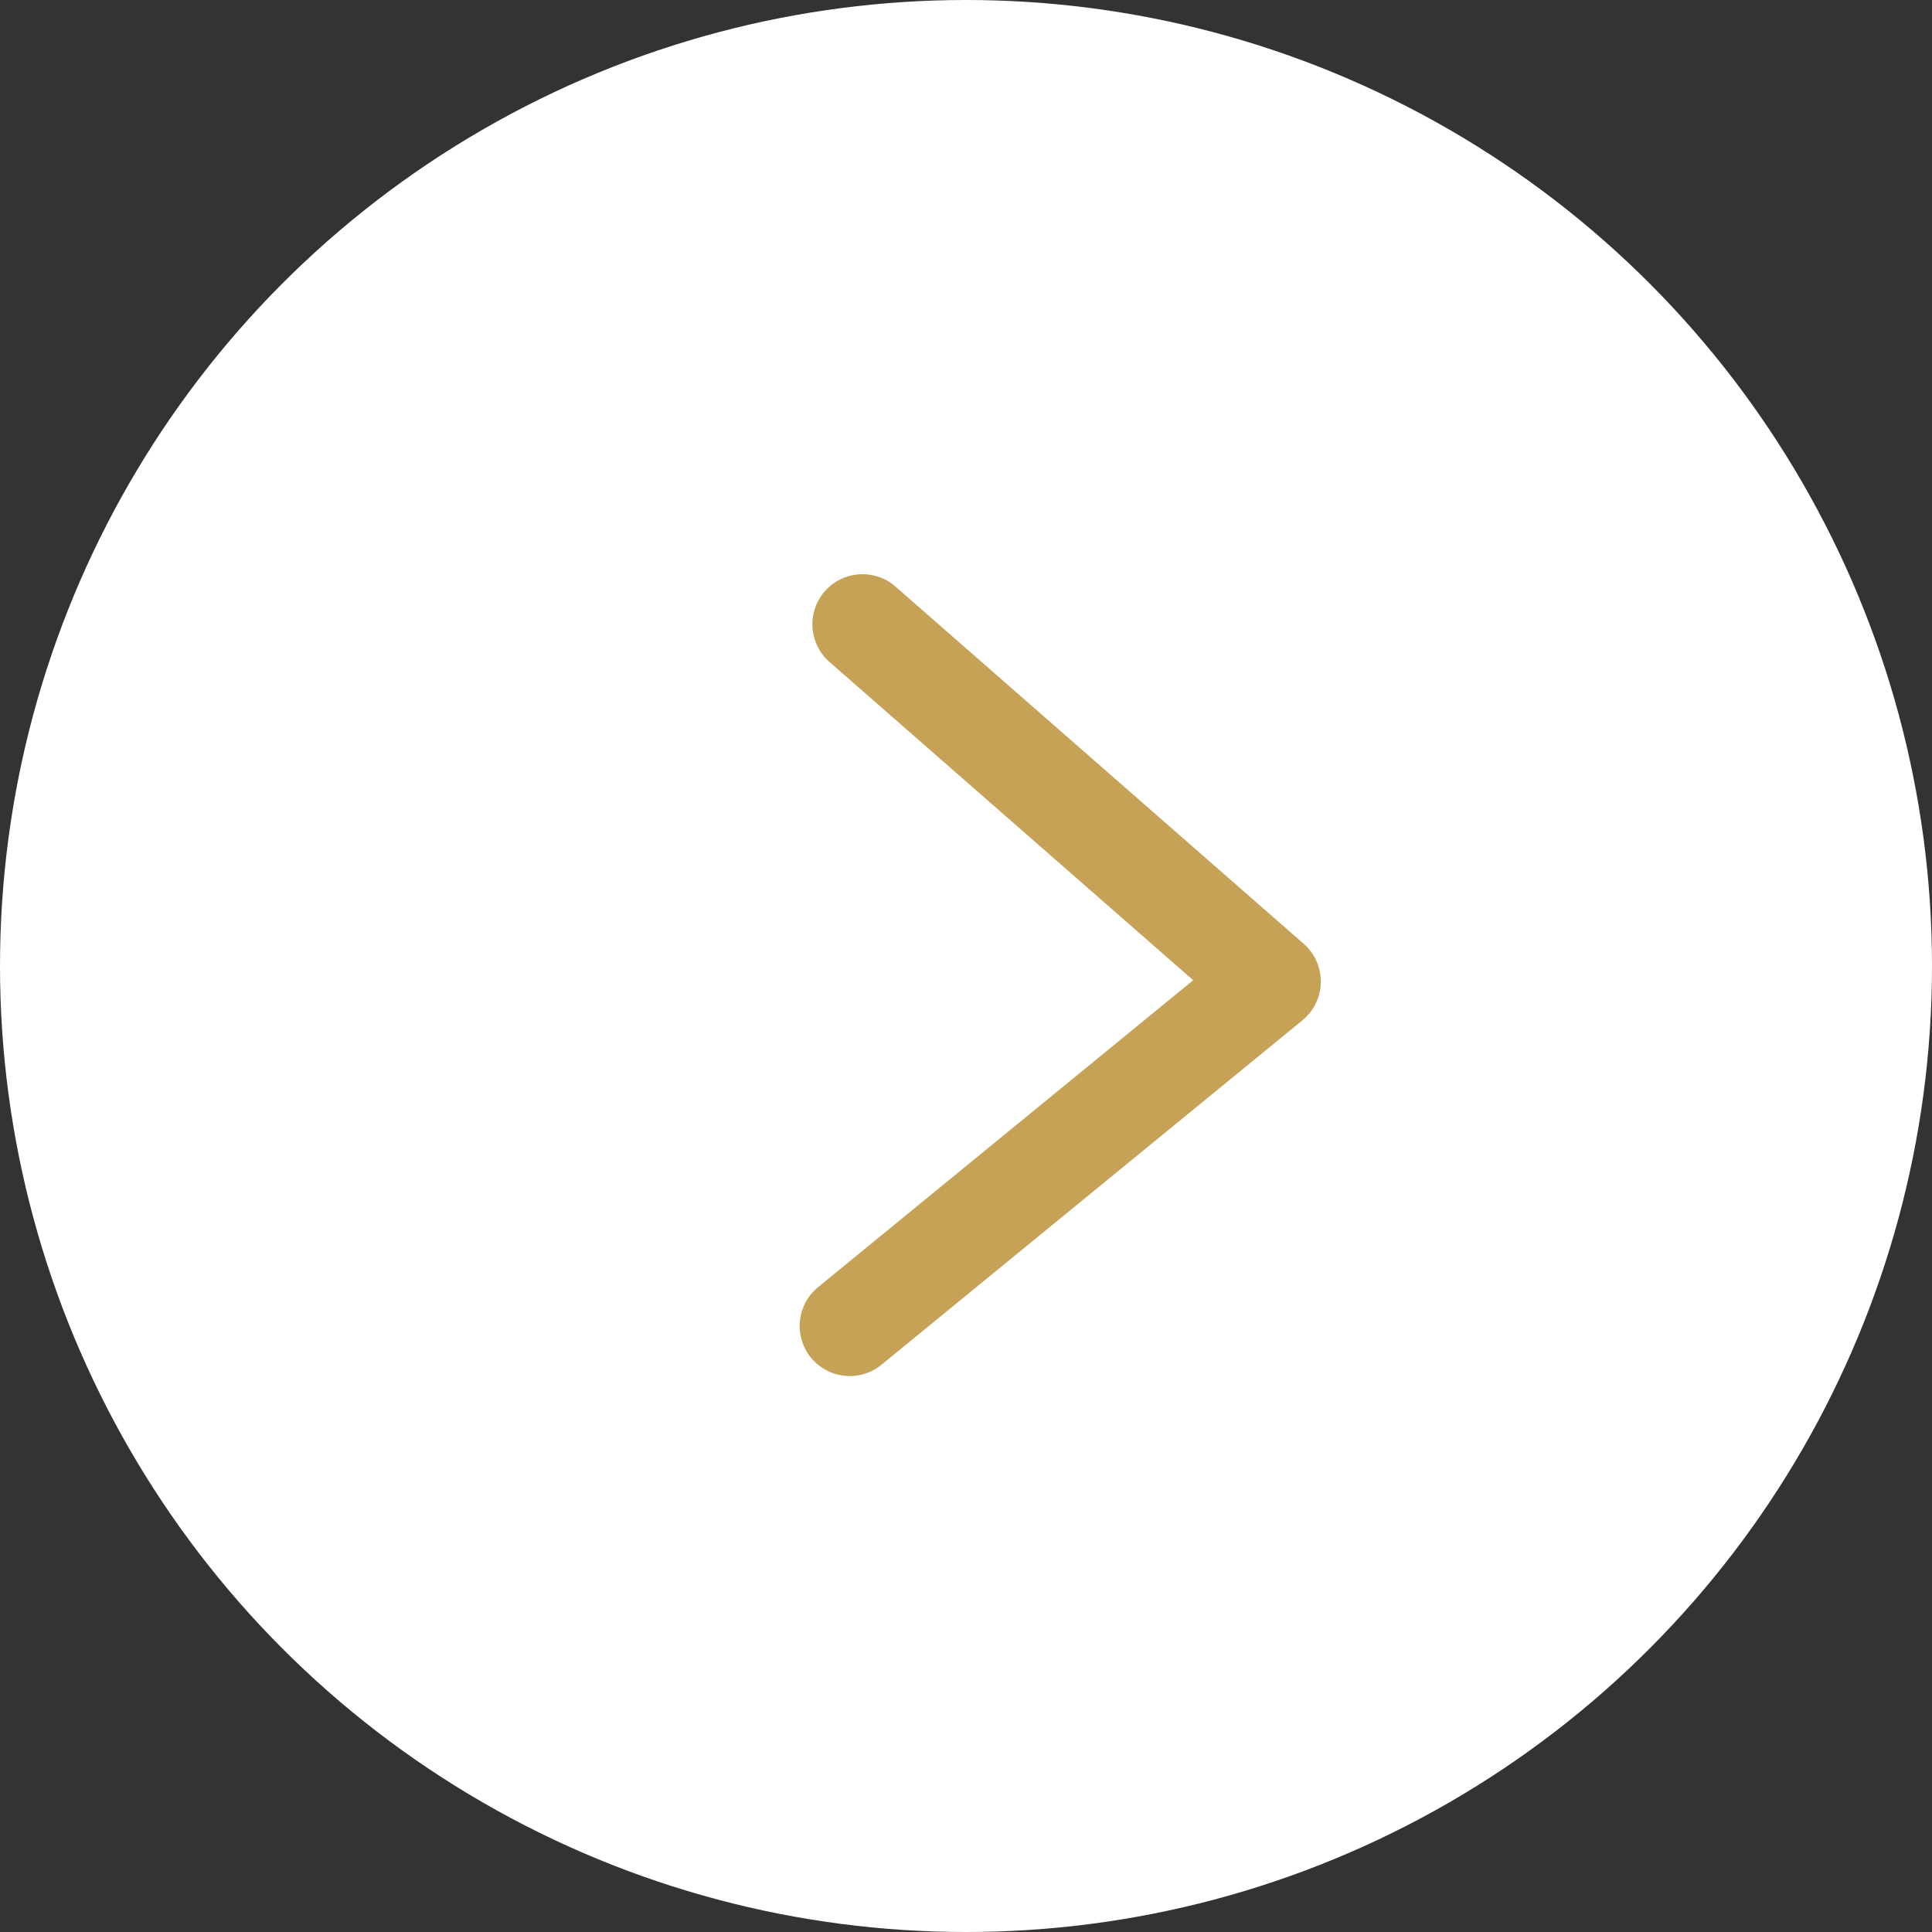
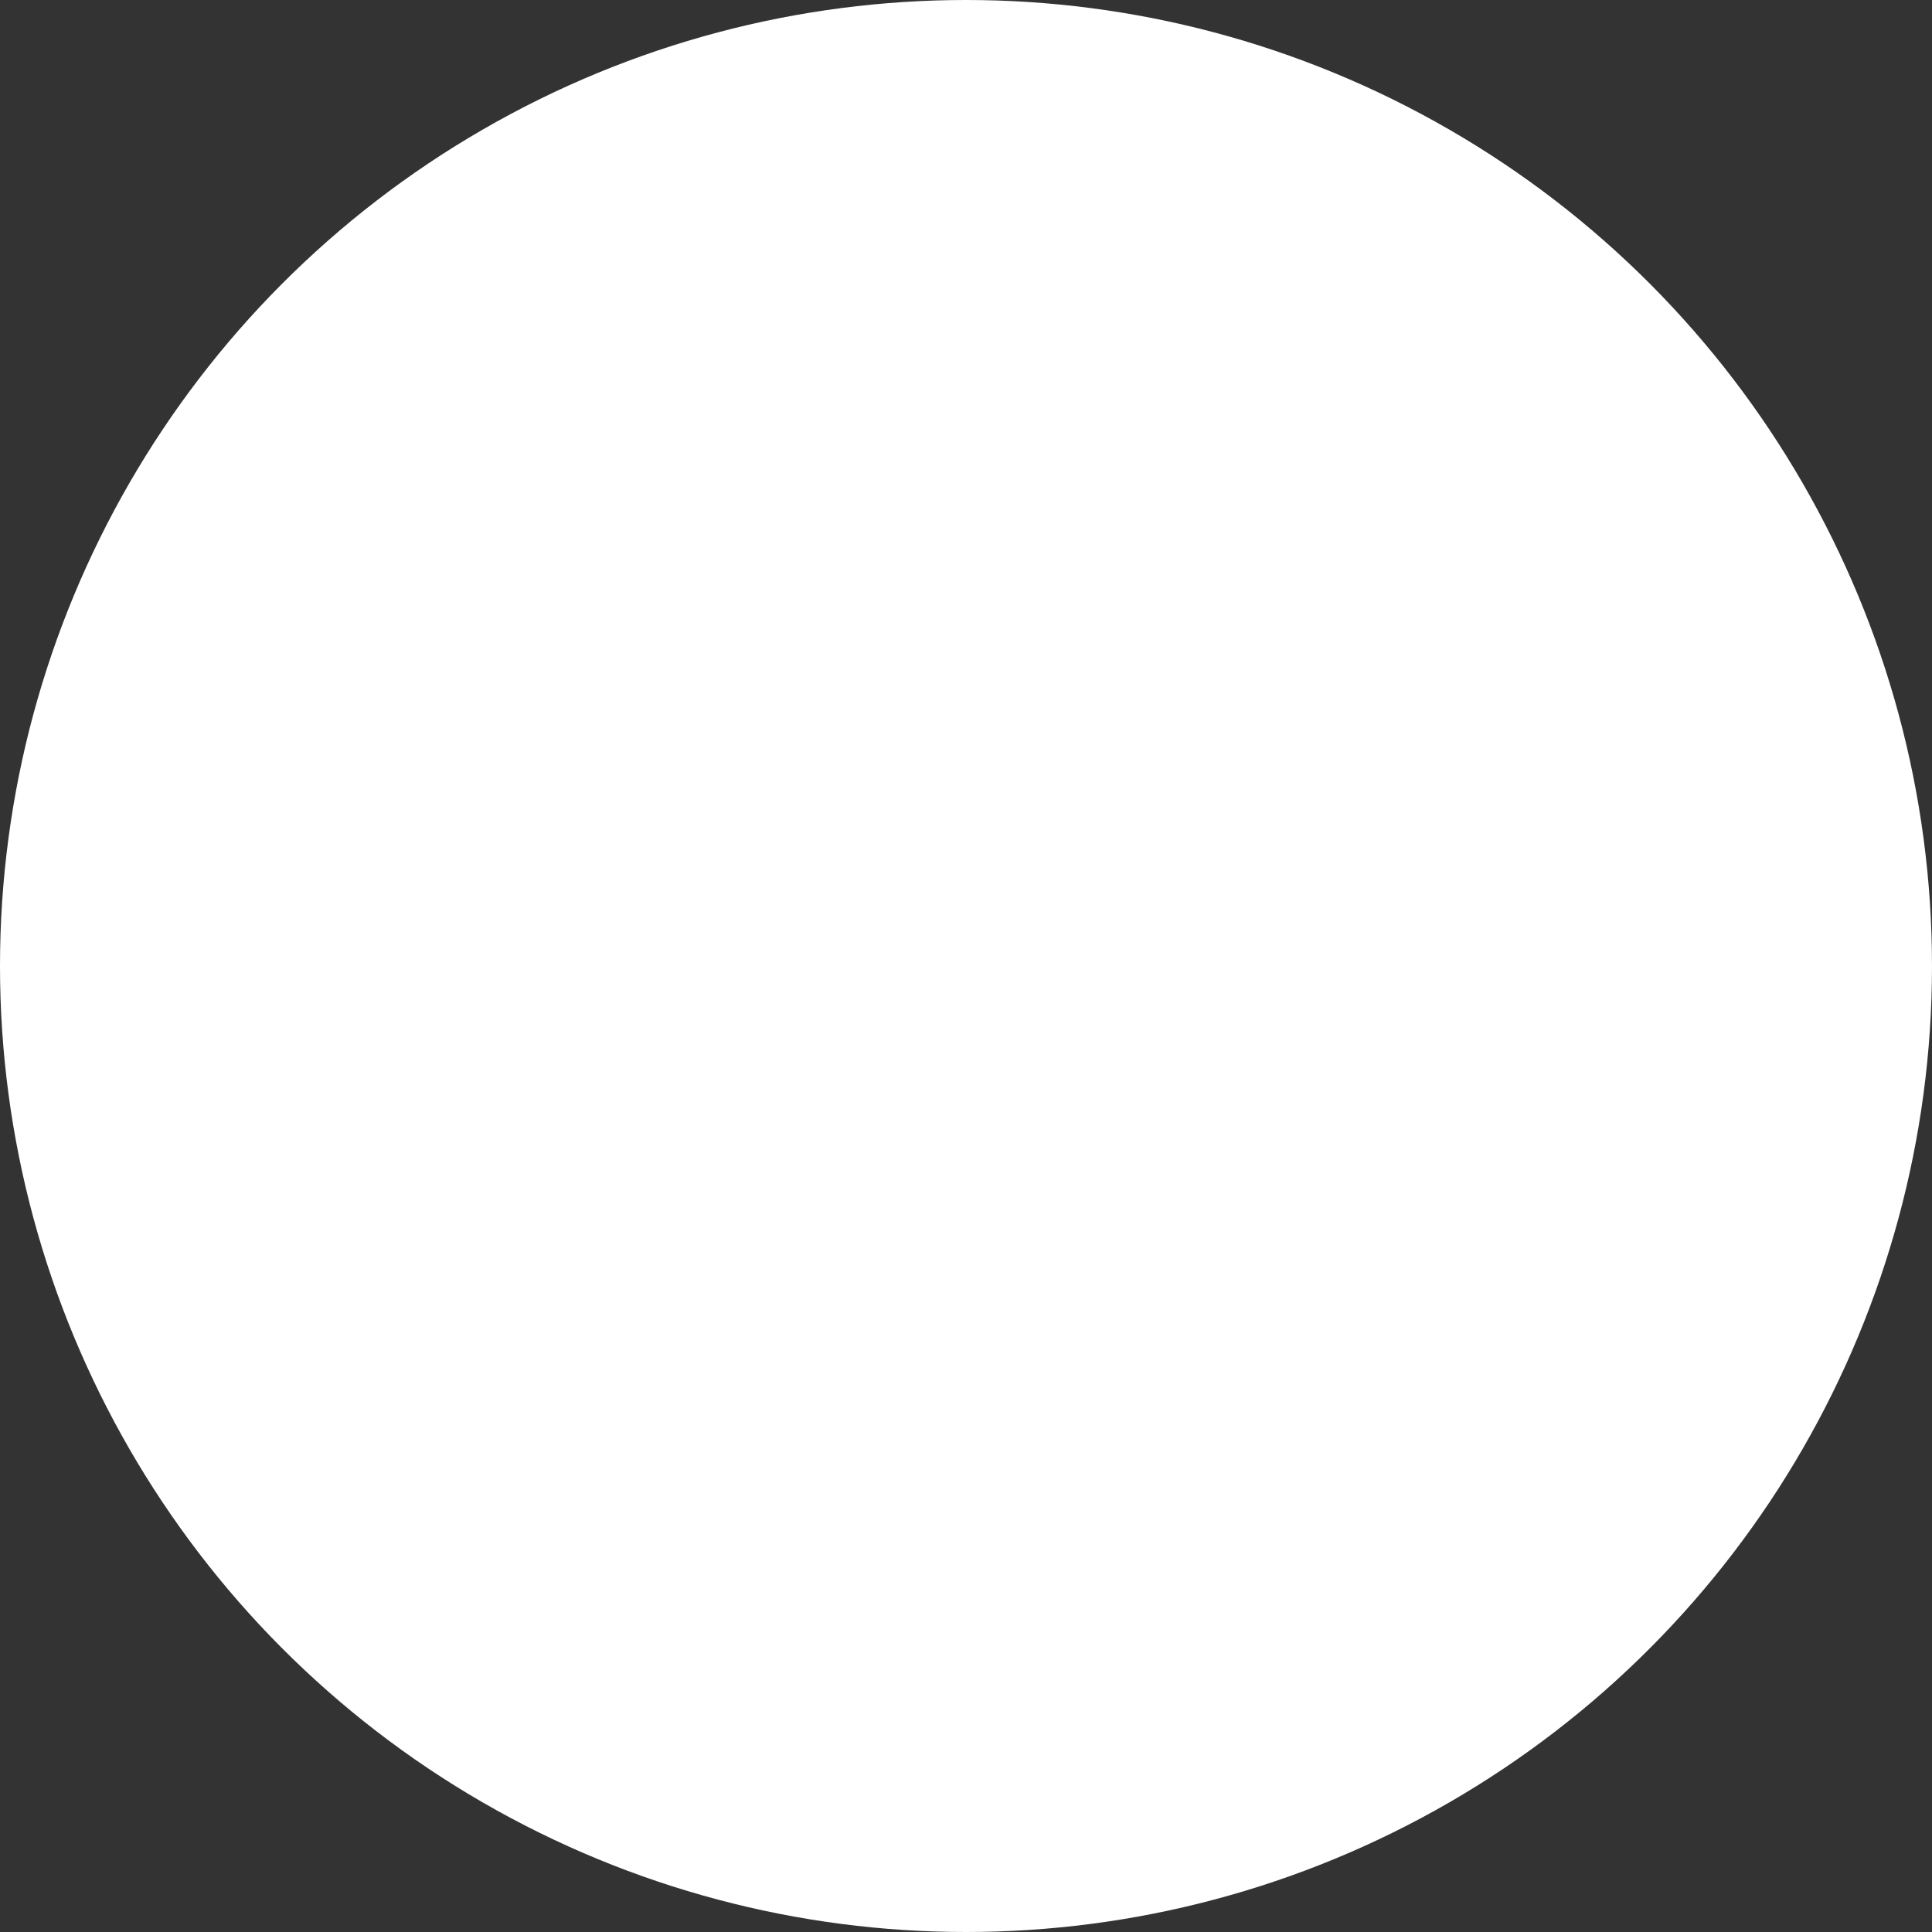
<svg xmlns="http://www.w3.org/2000/svg" width="41" height="41" viewBox="0 0 41 41">
  <rect x="0" y="0" width="41" height="41" fill="#333333" stroke="none" />
  <g id="レイヤー_2" data-name="レイヤー 2">
    <g id="レイヤー_1-2" data-name="レイヤー 1">
      <circle cx="20.5" cy="20.5" r="20.5" fill="#fff" />
-       <polyline points="18.303 13.248 26.967 20.829 18.033 28.139" fill="none" stroke="#c5a255" stroke-linecap="round" stroke-linejoin="round" stroke-width="2.126" />
    </g>
  </g>
</svg>